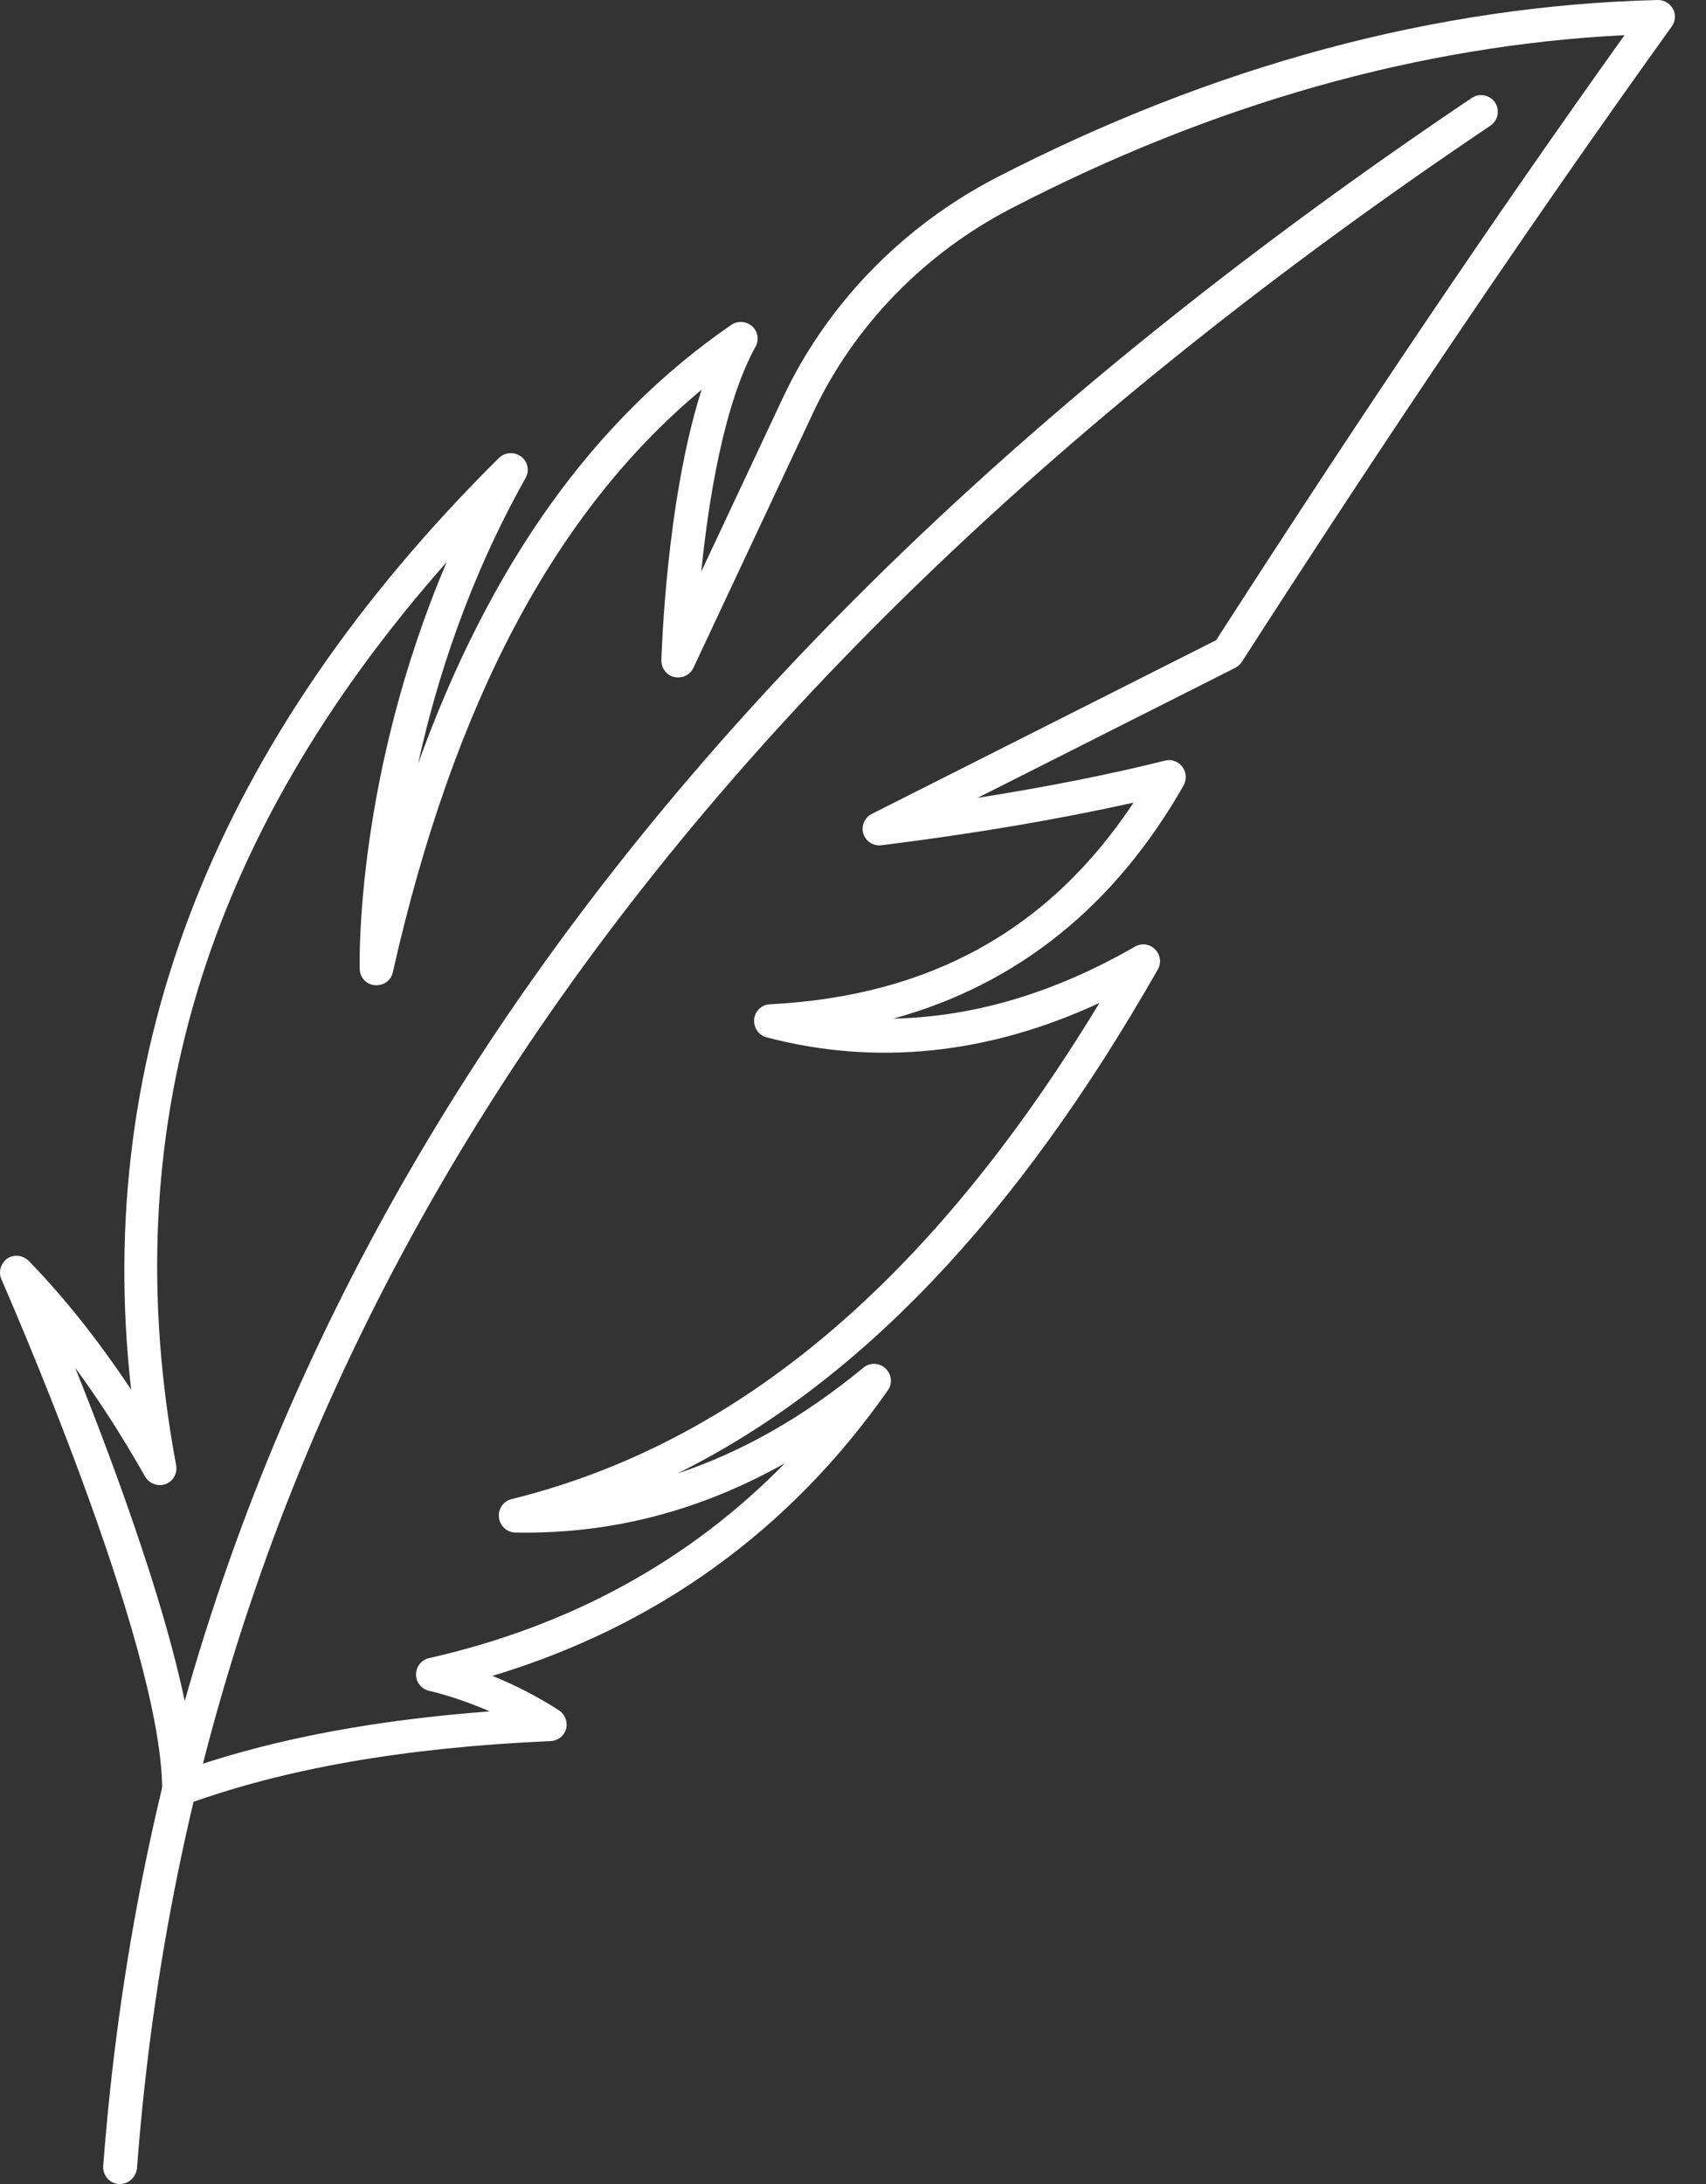
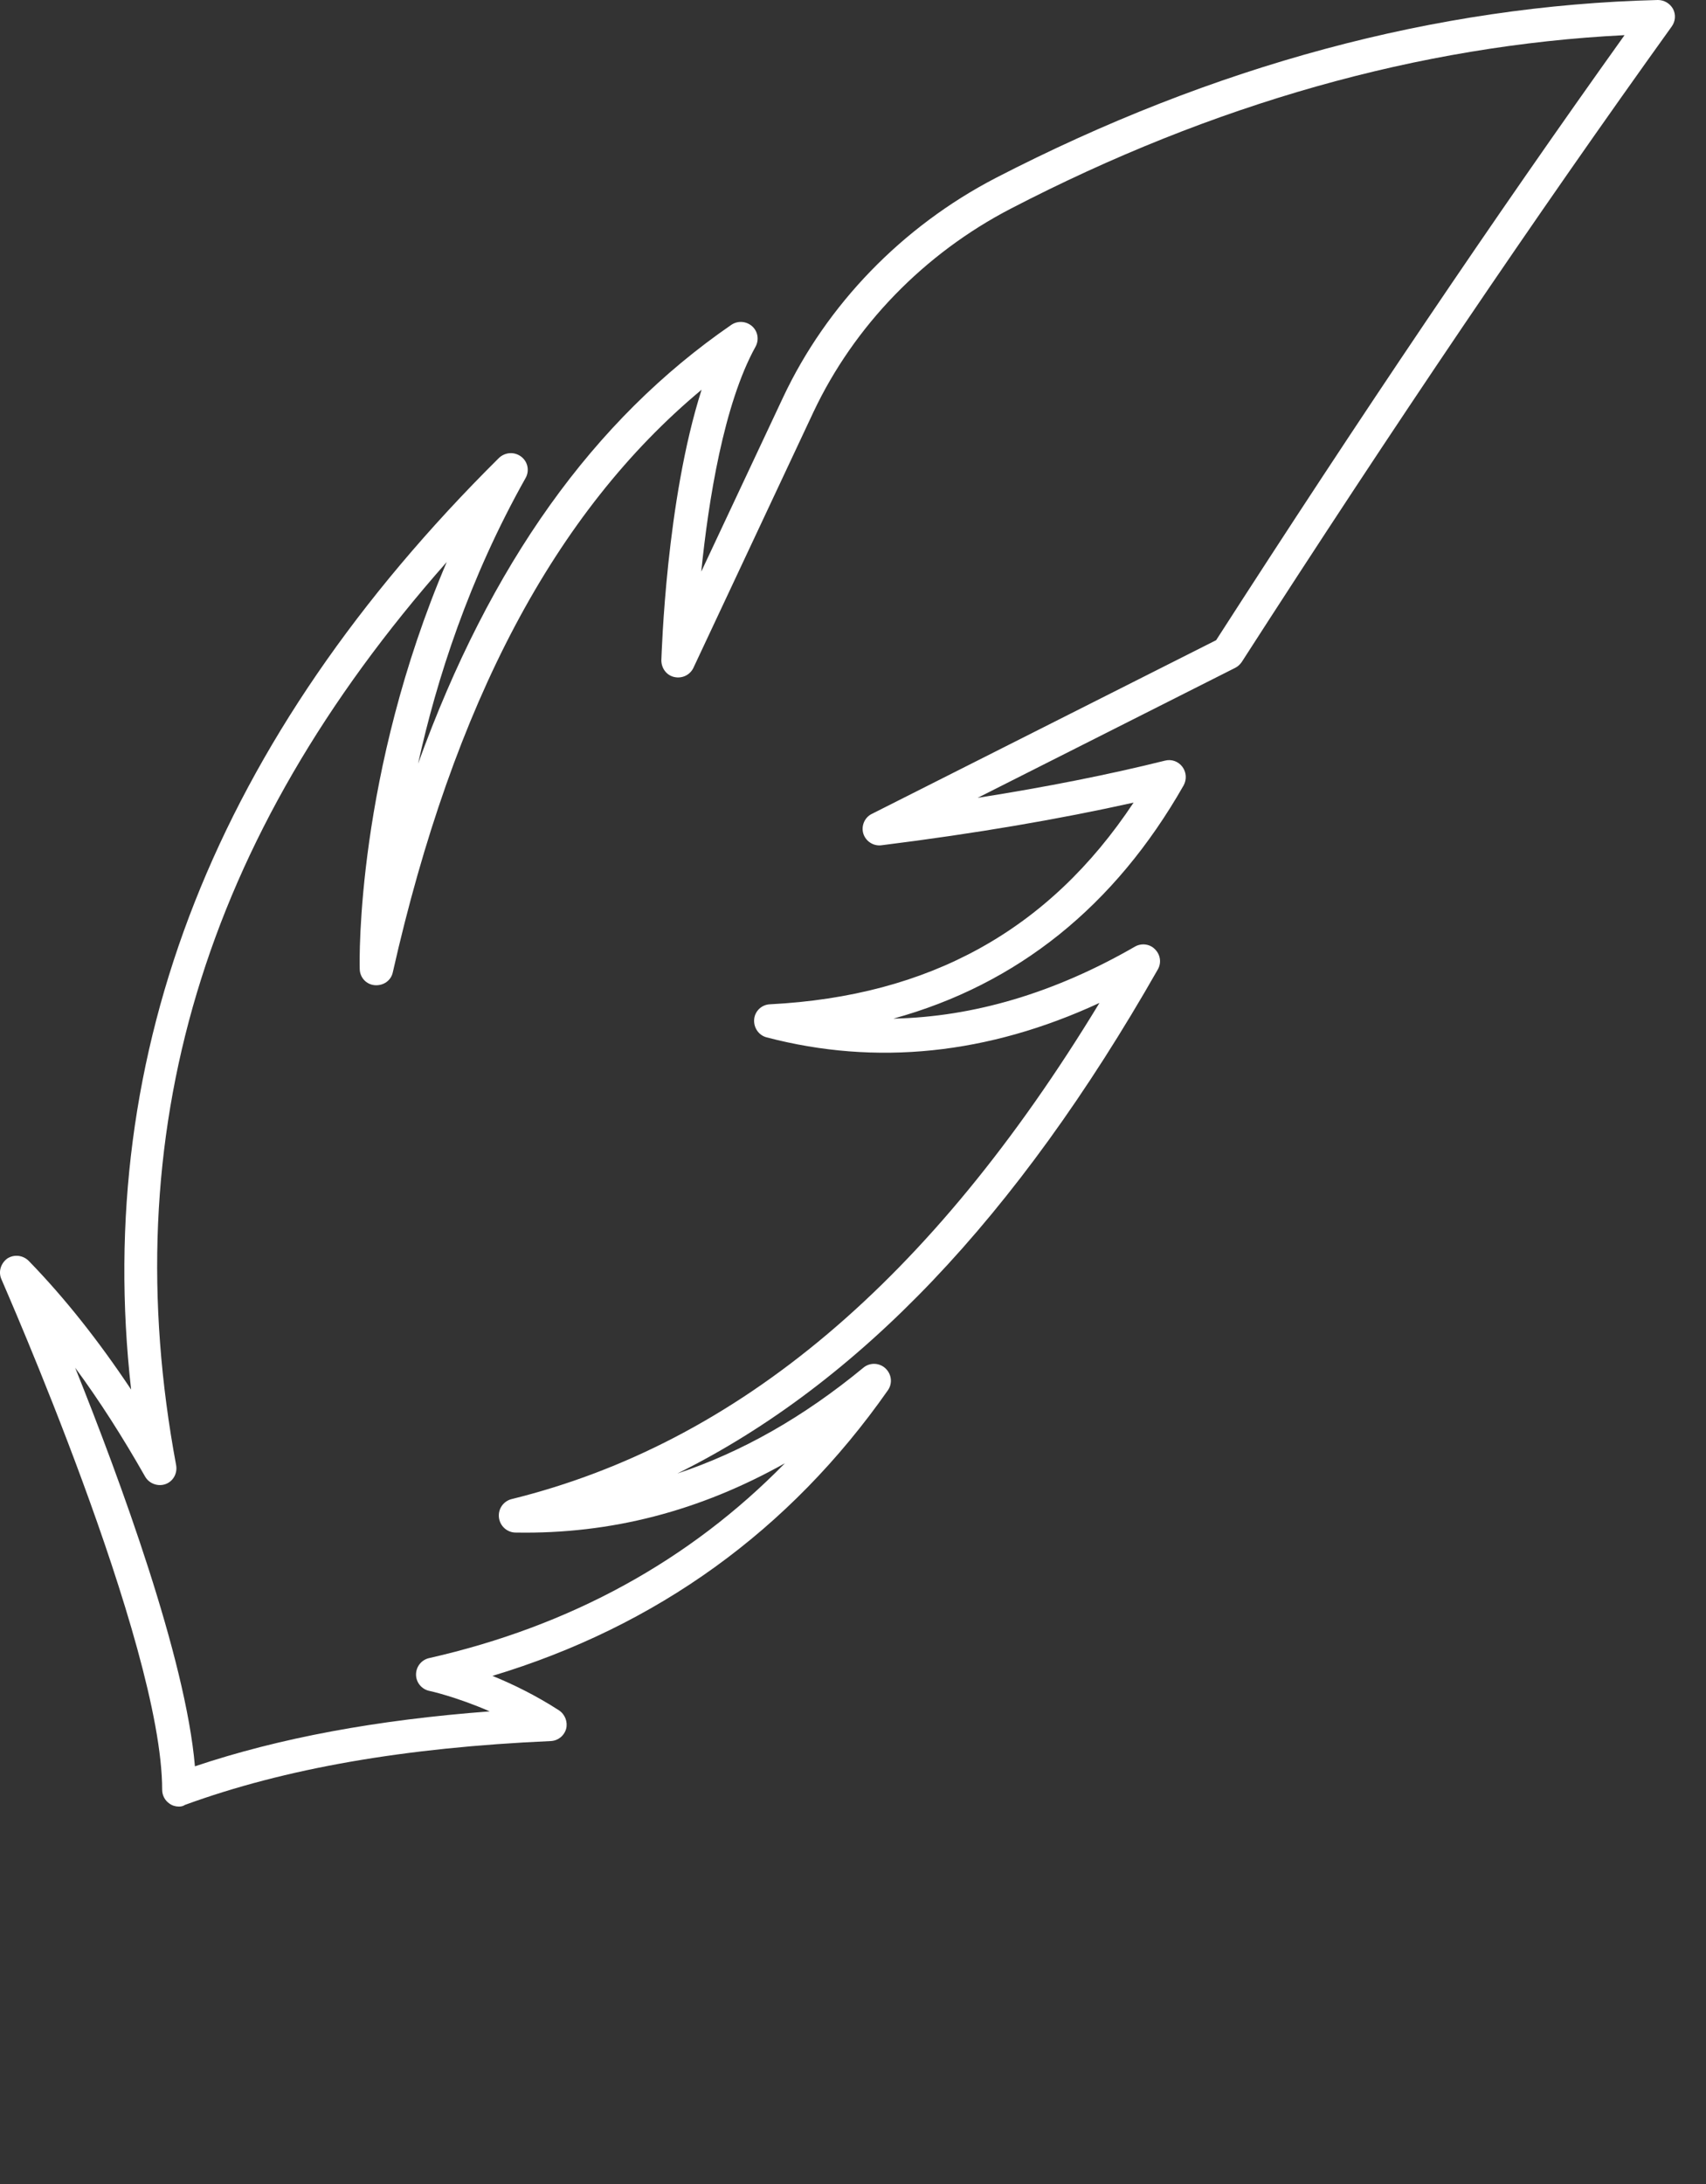
<svg xmlns="http://www.w3.org/2000/svg" width="50" height="64" viewBox="0 0 50 64" fill="none">
  <rect x="0" y="0" width="50" height="64" fill="#333333" stroke="none" />
  <path d="M5.243 52.94C5.143 52.94 5.043 52.91 4.963 52.85C4.833 52.76 4.753 52.61 4.753 52.45C4.753 48.15 0.083 37.6 0.043 37.49C-0.057 37.27 0.023 37.02 0.213 36.88C0.413 36.75 0.673 36.78 0.843 36.95C1.893 38.03 2.883 39.28 3.843 40.72C2.723 30.81 6.343 21.63 14.623 13.42C14.803 13.25 15.073 13.23 15.273 13.38C15.473 13.53 15.523 13.8 15.403 14.01C13.743 16.96 12.793 19.92 12.253 22.38C14.363 16.54 17.393 12.3 21.433 9.52C21.623 9.39 21.873 9.41 22.043 9.56C22.213 9.71 22.253 9.96 22.143 10.16C21.213 11.84 20.763 14.67 20.553 16.75L22.953 11.64C24.233 8.92 26.443 6.64 29.173 5.22C35.563 1.92 42.093 0.16 48.583 0H48.593C48.773 0 48.943 0.1 49.033 0.26C49.123 0.43 49.103 0.63 48.993 0.78C44.993 6.35 40.873 12.44 36.393 19.4C36.343 19.47 36.283 19.53 36.203 19.57L28.653 23.38C30.683 23.06 32.493 22.7 34.143 22.29C34.333 22.24 34.533 22.31 34.653 22.47C34.773 22.63 34.783 22.84 34.693 23.01C32.673 26.56 29.813 28.85 26.183 29.85C28.533 29.8 30.903 29.1 33.263 27.74C33.453 27.63 33.703 27.66 33.853 27.82C34.013 27.98 34.043 28.22 33.933 28.41C29.803 35.66 25.173 40.54 19.853 43.18C21.743 42.55 23.543 41.53 25.303 40.08C25.493 39.92 25.773 39.93 25.953 40.1C26.133 40.27 26.163 40.54 26.023 40.74C23.143 44.85 19.243 47.66 14.433 49.11C15.023 49.35 15.703 49.68 16.383 50.12C16.563 50.24 16.643 50.46 16.593 50.66C16.533 50.87 16.353 51.01 16.143 51.02C11.863 51.21 8.353 51.82 5.423 52.89C5.363 52.93 5.303 52.94 5.243 52.94ZM2.203 40.08C3.523 43.37 5.443 48.59 5.713 51.76C8.183 50.93 11.033 50.4 14.353 50.15C13.363 49.72 12.593 49.55 12.583 49.55C12.353 49.5 12.193 49.3 12.193 49.07C12.193 48.84 12.353 48.64 12.573 48.59C16.723 47.65 20.213 45.73 23.003 42.88C20.523 44.27 17.923 44.96 15.113 44.91C14.863 44.91 14.653 44.72 14.623 44.47C14.593 44.22 14.753 43.99 14.993 43.93C21.633 42.29 27.283 37.53 32.223 29.39C28.963 30.9 25.683 31.24 22.473 30.4C22.233 30.34 22.083 30.11 22.103 29.87C22.123 29.63 22.323 29.44 22.563 29.43C27.243 29.19 30.743 27.26 33.223 23.52C31.063 24 28.633 24.42 25.833 24.77C25.593 24.8 25.373 24.65 25.303 24.43C25.233 24.2 25.343 23.95 25.553 23.85L35.643 18.76C39.883 12.17 43.803 6.36 47.613 1.03C41.603 1.33 35.553 3.04 29.633 6.11C27.083 7.43 25.033 9.55 23.843 12.07L20.323 19.57C20.223 19.78 19.993 19.89 19.763 19.84C19.533 19.79 19.383 19.58 19.383 19.35C19.393 19.13 19.523 14.67 20.563 11.42C16.263 15 13.293 20.61 11.513 28.49C11.463 28.73 11.243 28.89 10.983 28.87C10.733 28.85 10.543 28.64 10.543 28.39C10.533 28.13 10.443 22.68 13.093 16.47C5.943 24.56 3.353 33.24 5.163 42.94C5.203 43.18 5.073 43.41 4.853 43.49C4.633 43.57 4.373 43.48 4.253 43.27C3.583 42.09 2.903 41.03 2.203 40.08Z" fill="white" />
-   <path d="M3.515 64C3.505 64 3.485 64 3.475 64C3.205 63.98 3.005 63.74 3.025 63.47C4.835 39.63 17.955 19.81 43.135 2.87C43.355 2.72 43.665 2.78 43.815 3C43.965 3.23 43.905 3.53 43.685 3.68C18.775 20.44 5.795 40.02 4.015 63.54C3.985 63.8 3.775 64 3.515 64Z" fill="white" />
</svg>